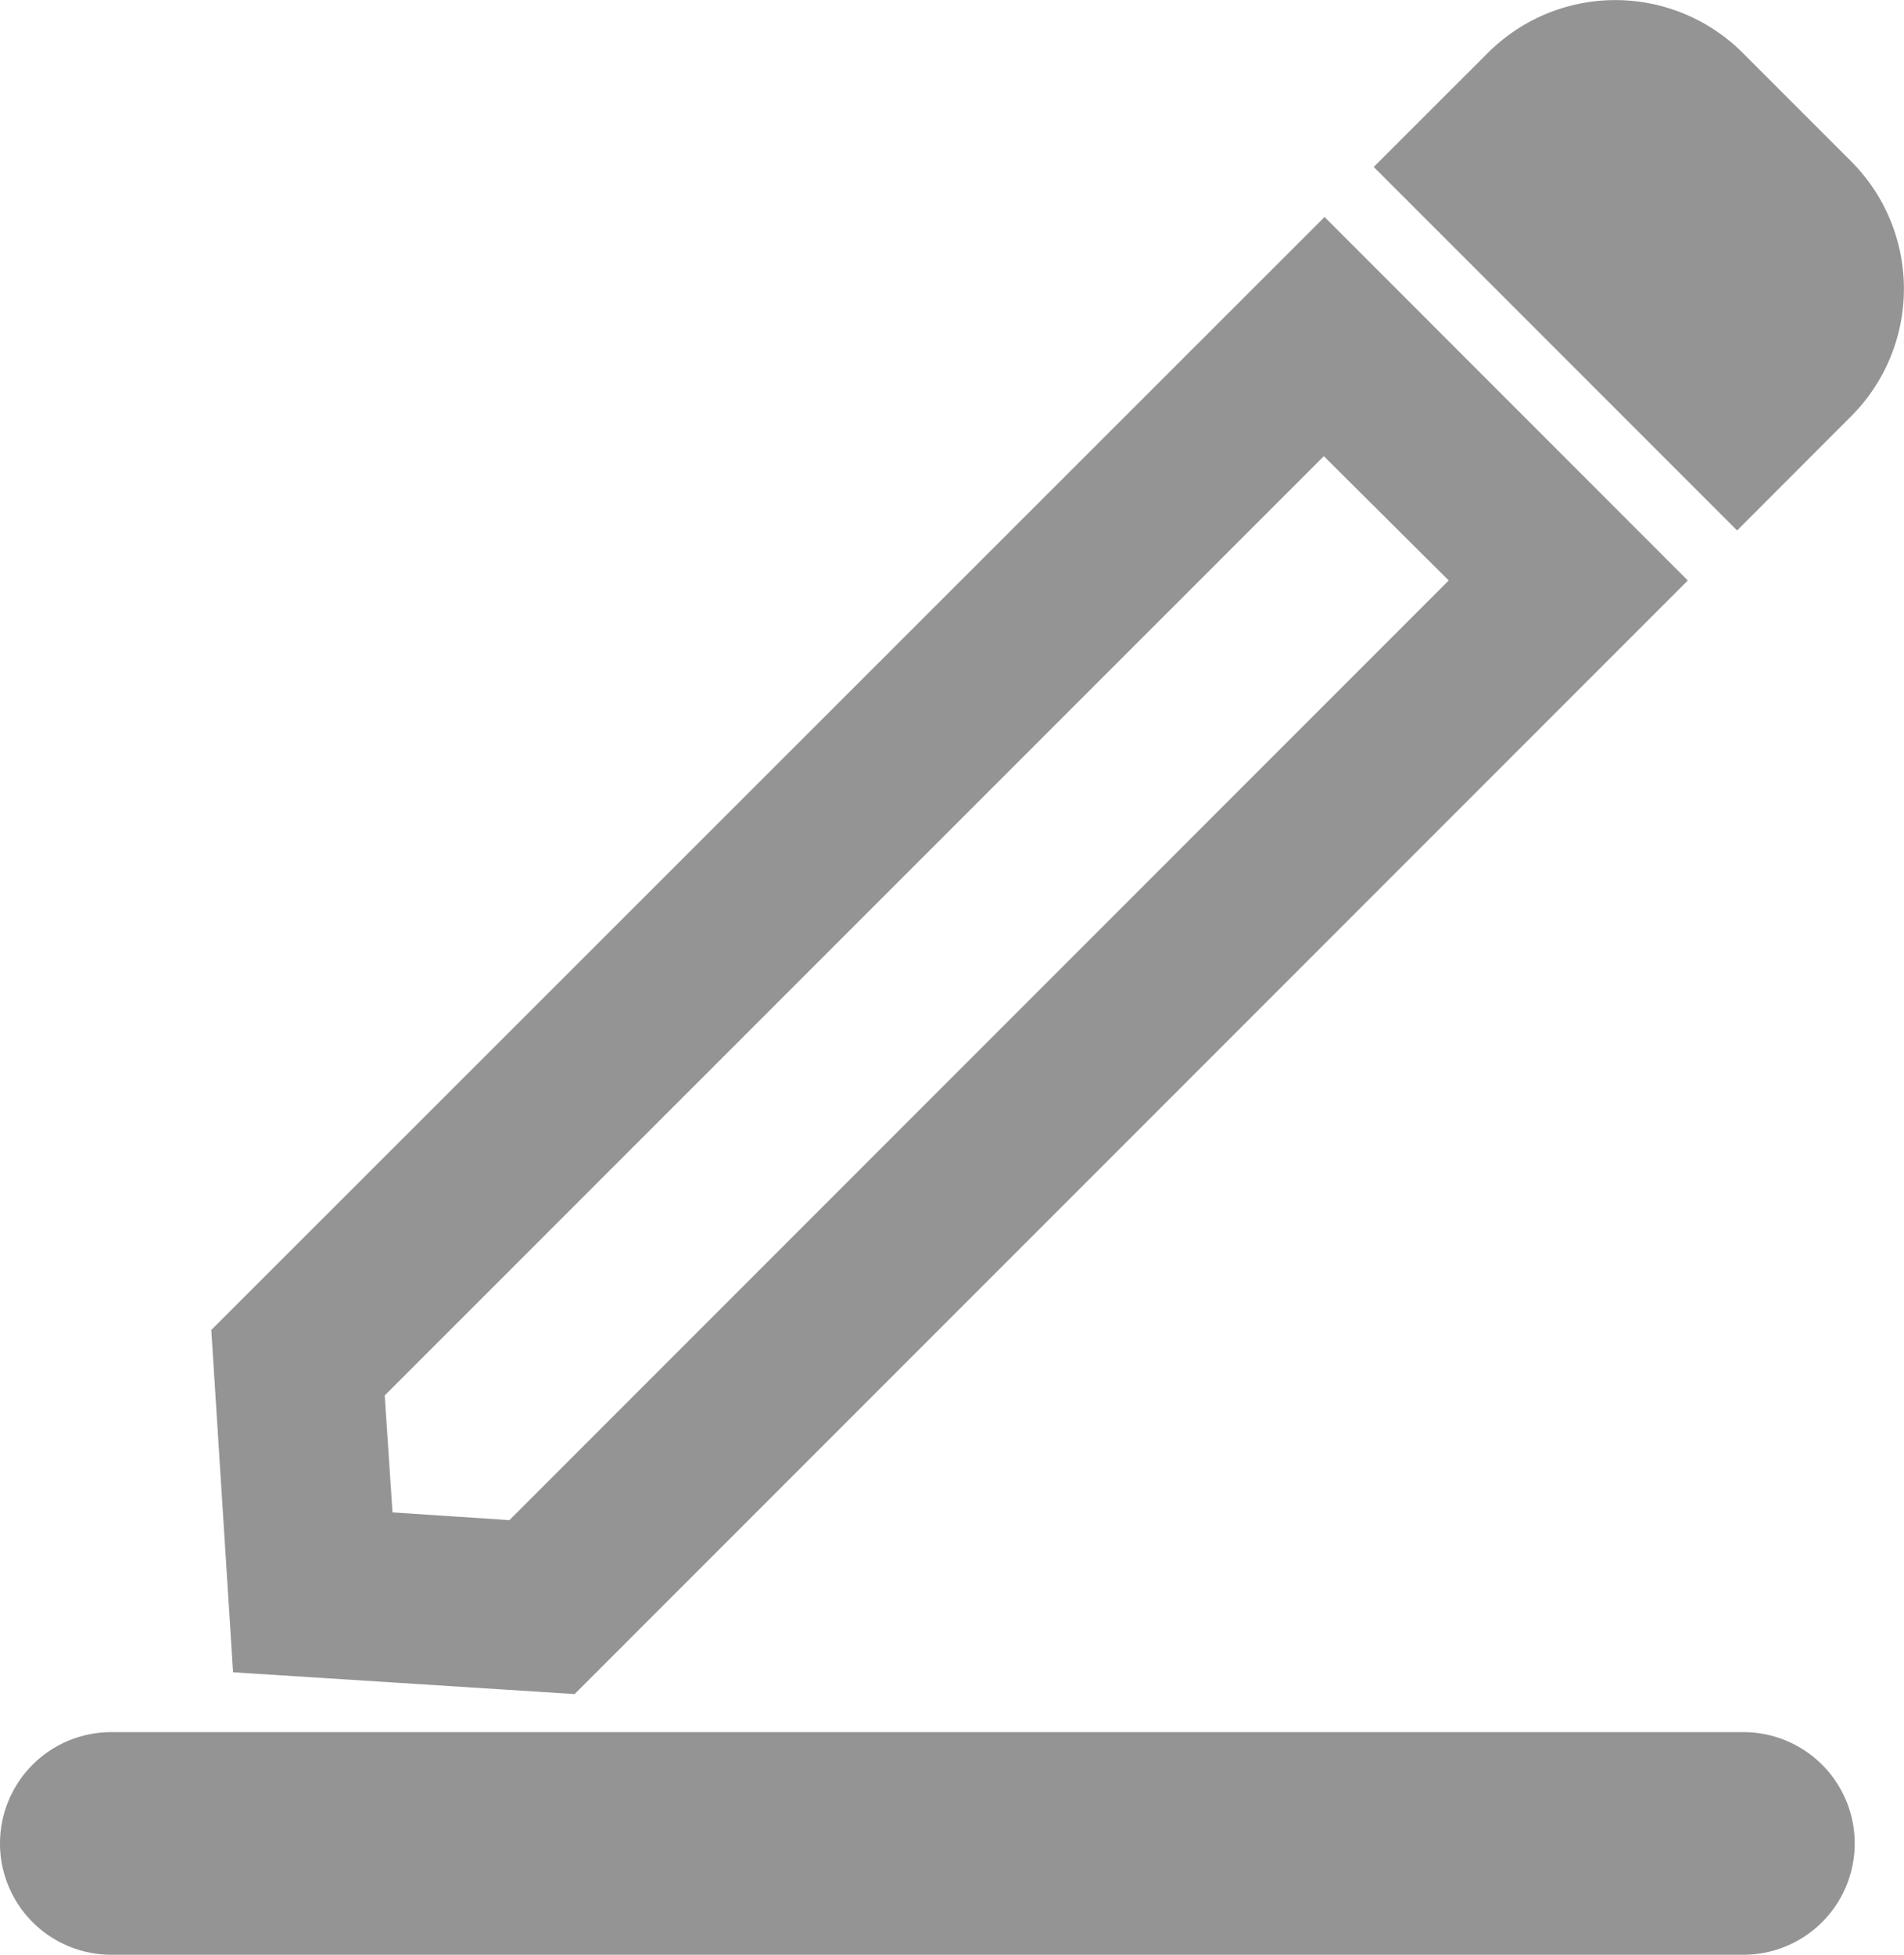
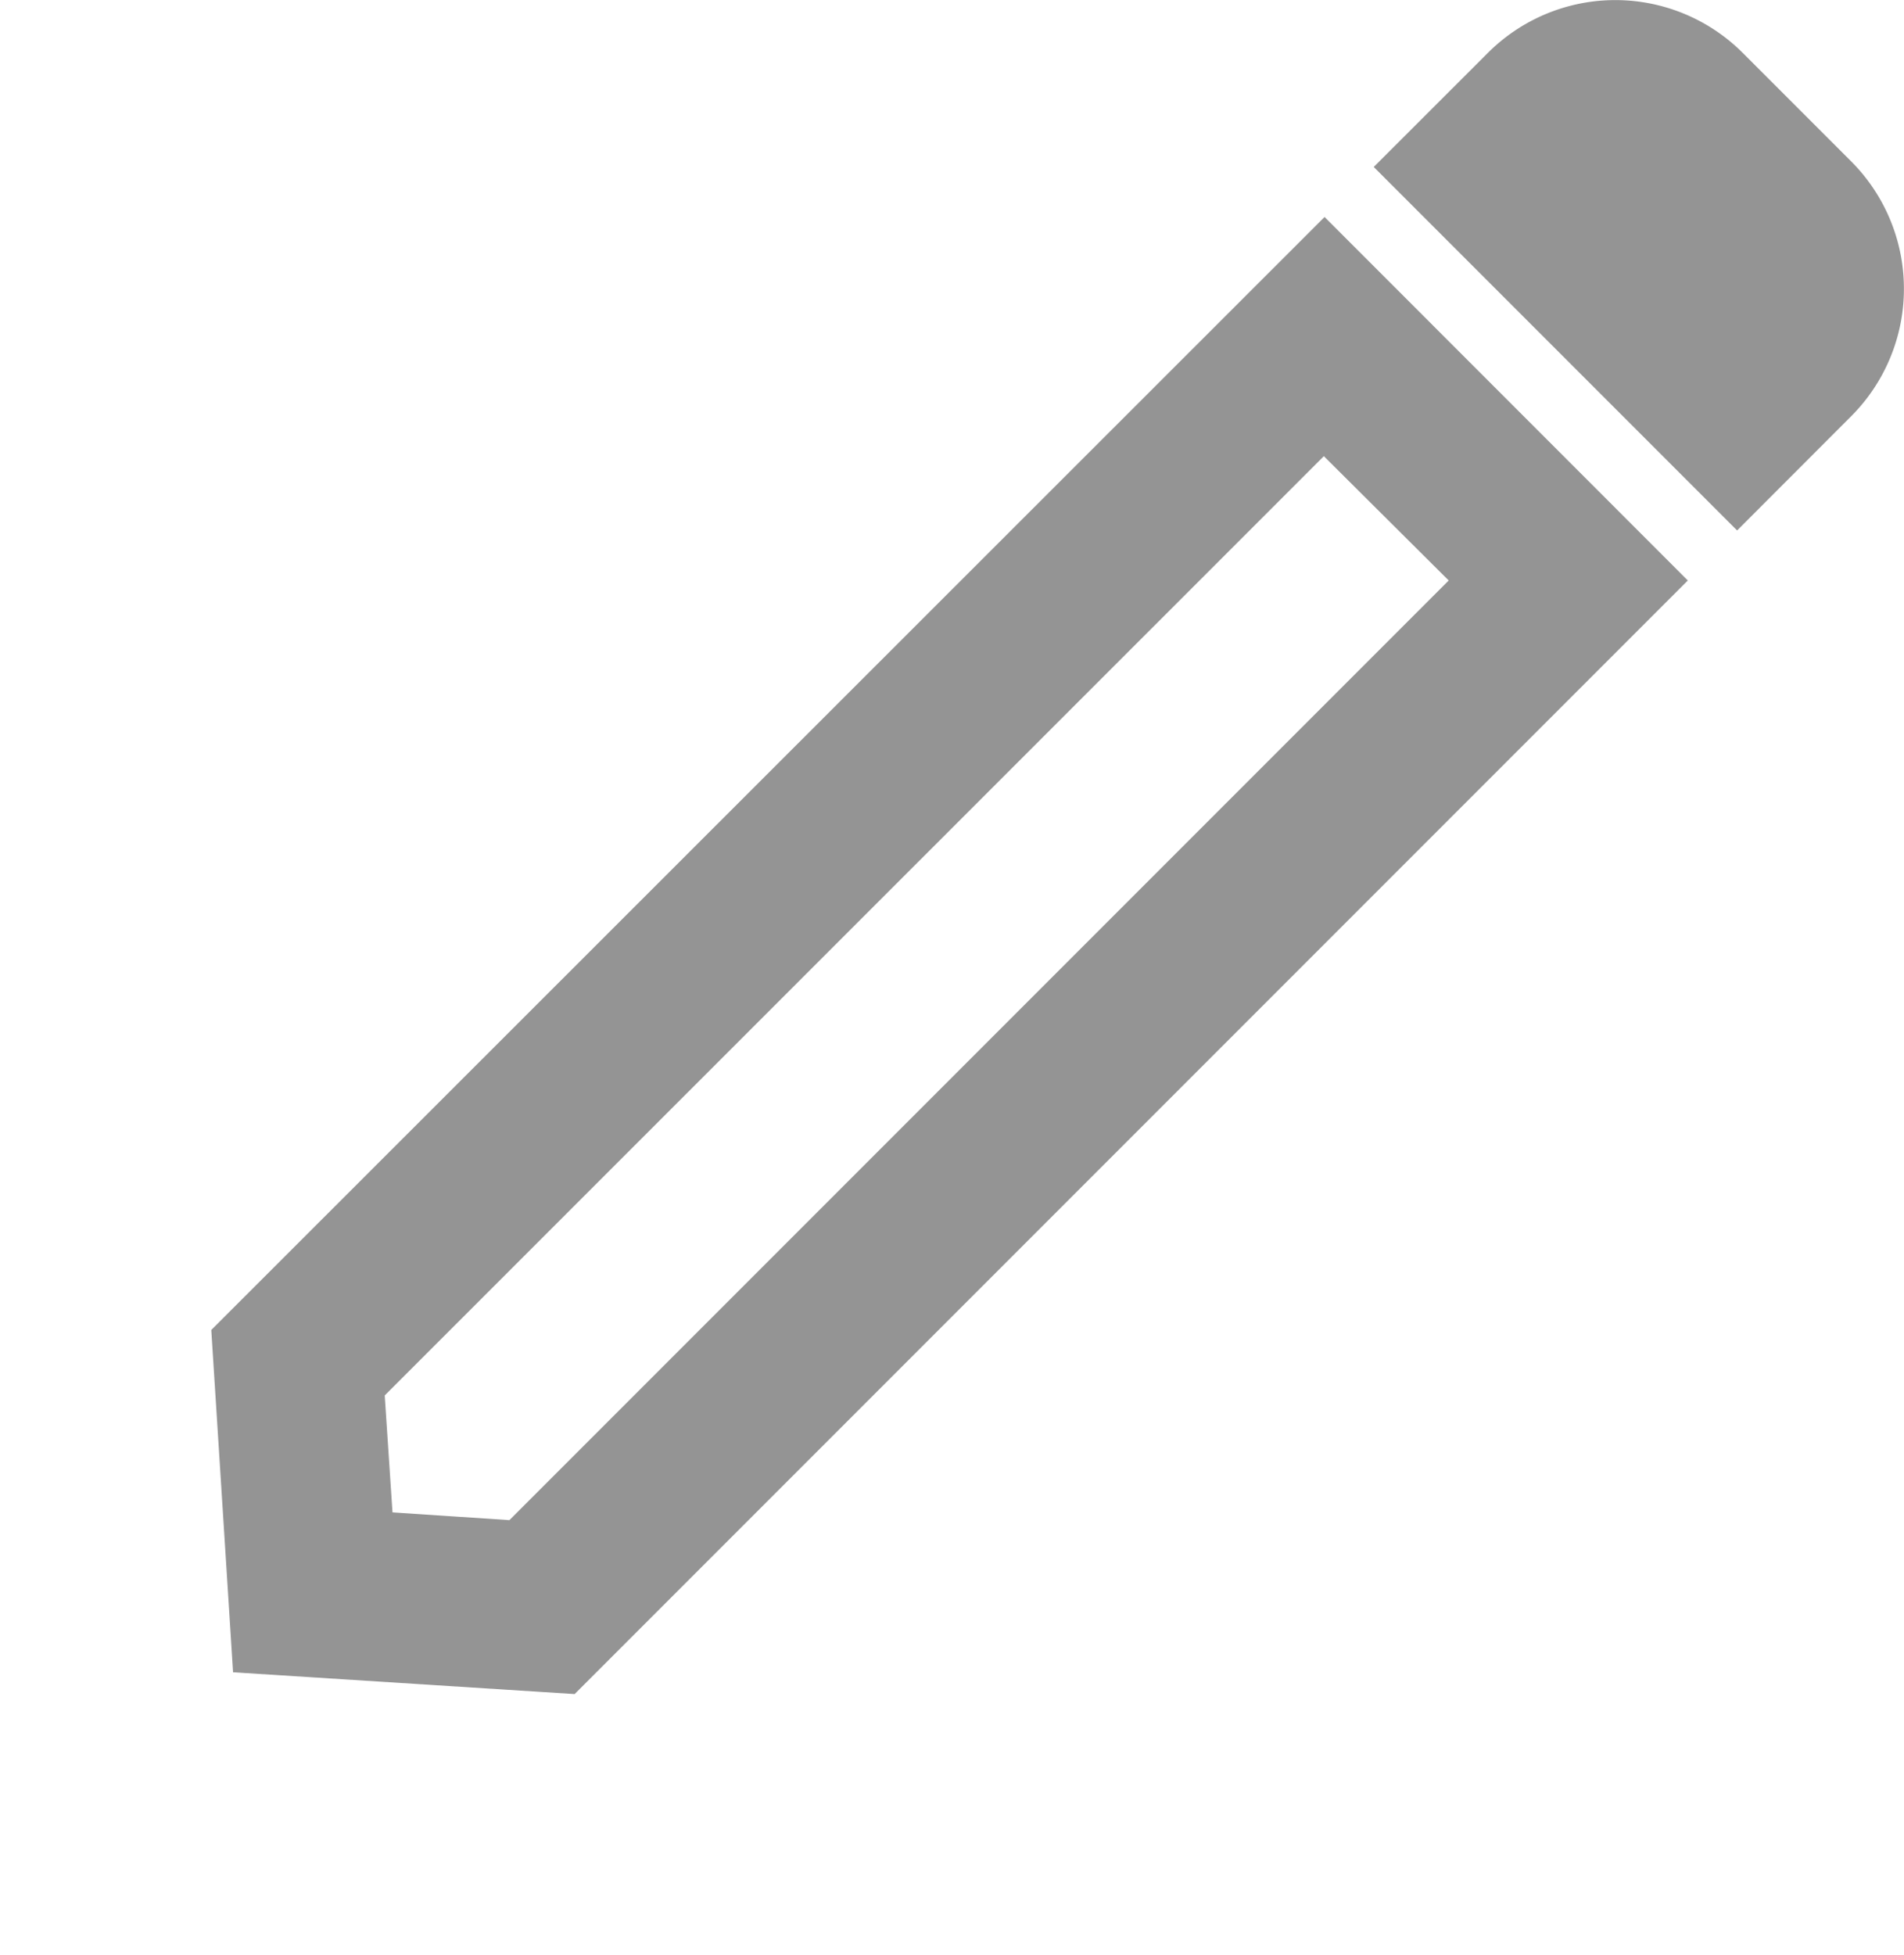
<svg xmlns="http://www.w3.org/2000/svg" width="18.618" height="19.107" viewBox="0 0 18.618 19.107">
  <defs>
    <style>.a{fill:#949494;}</style>
  </defs>
  <g transform="translate(-14.9 -12.5)">
-     <path class="a" d="M31.948,258.4H15.988a1.088,1.088,0,0,0,0,2.176h15.96a1.088,1.088,0,0,0,0-2.176Z" transform="translate(0 -228.969)" />
    <path class="a" d="M48.453,57.738,59.338,46.853,55.786,43.3,44.9,54.179l.213,3.346Zm7.326-12.1L57,46.853l-9.185,9.185-1.143-.076-.076-1.143Z" transform="translate(-27.934 -28.679)" />
    <path class="a" d="M214.668,16.569a1.762,1.762,0,0,0,0-2.492l-1.06-1.06a1.762,1.762,0,0,0-2.492,0L210,14.132l3.553,3.553Z" transform="translate(-181.667 0)" />
  </g>
</svg>